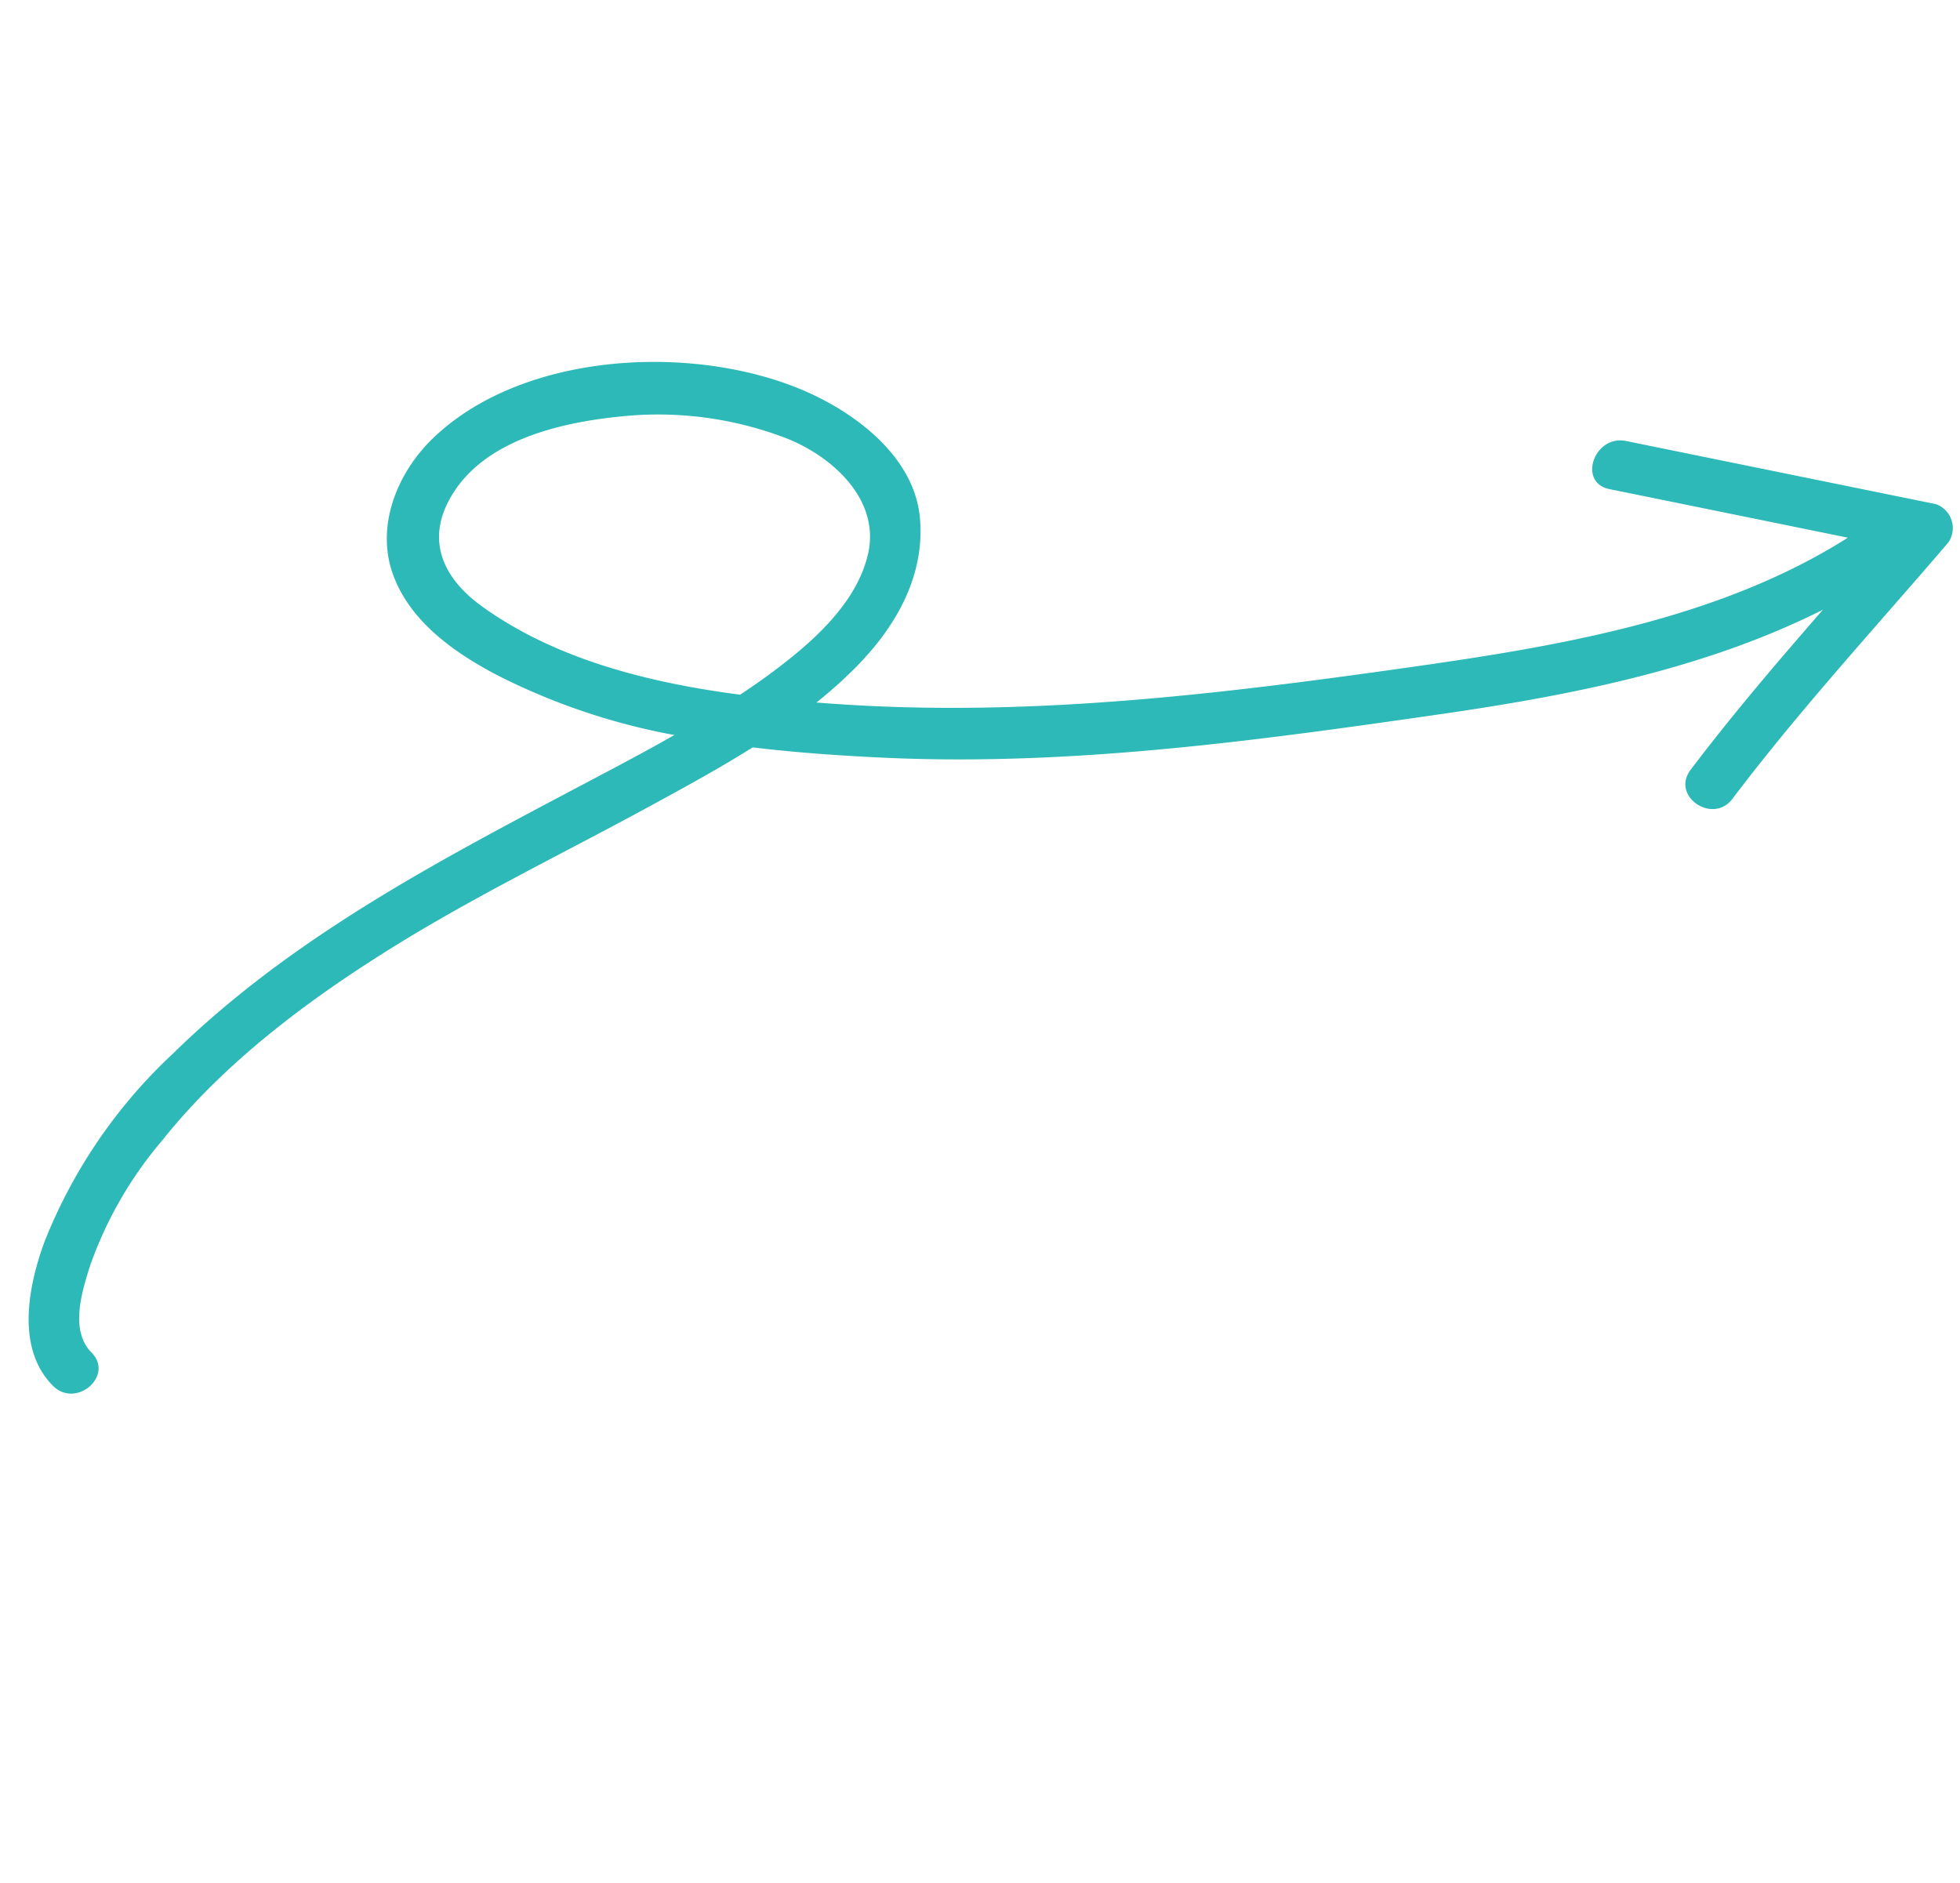
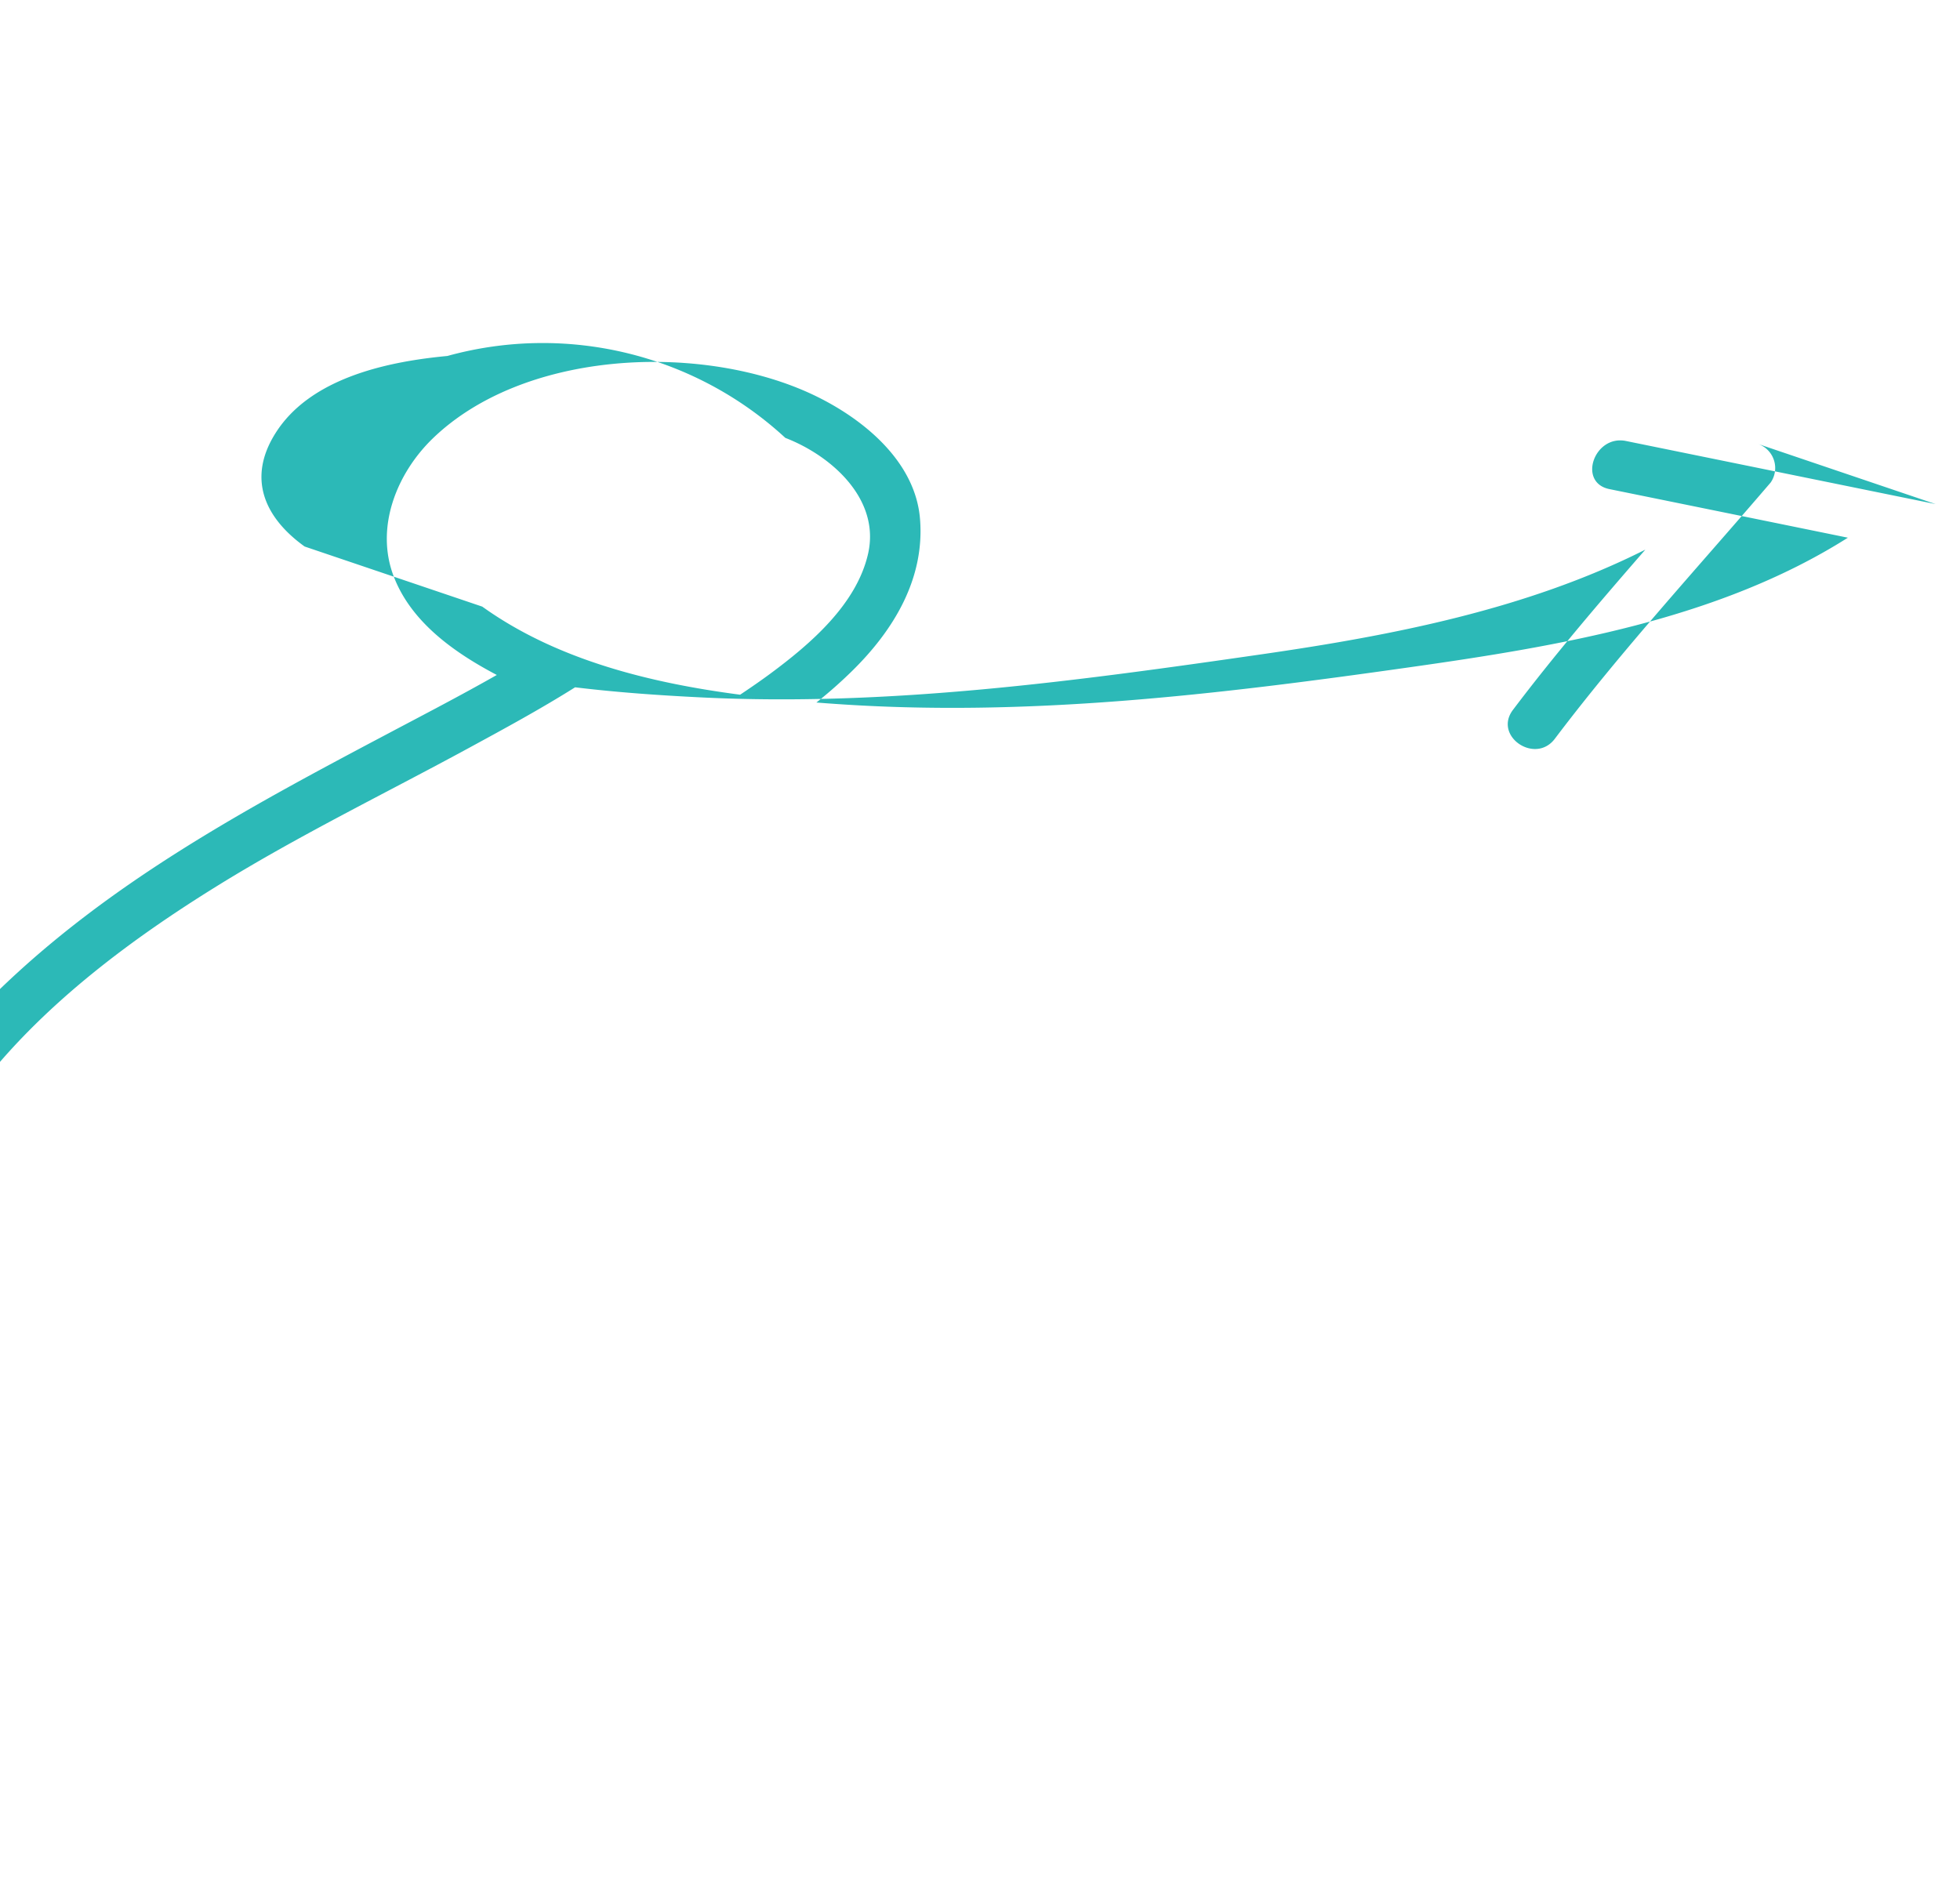
<svg xmlns="http://www.w3.org/2000/svg" width="135.576" height="130.258" viewBox="0 0 135.576 130.258">
-   <path d="M363.82,187.926l-21.67,2.846c-2.219.29-2.245,3.814,0,3.52q8.347-1.1,16.691-2.192c-6.619,8.277-16.492,13.618-25.771,18.359-11.914,6.088-23.895,11.9-36.878,15.361-.364.1-.734.194-1.1.29a31.6,31.6,0,0,0,1.595-2.809c1.819-3.618,2.725-7.725,1.038-11.552-1.737-3.942-6.686-5.507-10.622-5.769-8.272-.552-19.128,3.822-23.042,11.481-1.581,3.1-1.784,7.122.53,9.9,2.183,2.629,5.728,3.644,8.978,4.144a45,45,0,0,0,12.968-.071c-1.926,2.189-3.941,4.3-5.911,6.408-7.439,7.943-14.788,15.9-19.708,25.718a35.816,35.816,0,0,0-4.168,15.25c-.056,3.257.536,7.578,3.791,9.181,2.031,1,3.815-2.036,1.778-3.04-1.936-.957-2-3.8-2.046-5.684a27.365,27.365,0,0,1,1.908-9.816c2.323-6.523,6.417-12.52,10.761-17.85,4.207-5.163,8.937-9.874,13.43-14.783,1.87-2.044,3.79-4.136,5.563-6.34,2.874-.616,5.712-1.377,8.487-2.183,12.49-3.622,24.14-9.508,35.664-15.433,8.121-4.176,16.334-8.912,22.745-15.49-1.8,4.45-3.569,8.922-5.051,13.467-.7,2.164,2.7,3.083,3.393.937,2.389-7.324,5.517-14.465,8.346-21.625a1.762,1.762,0,0,0-1.7-2.23m-92.743,39.439c-3.331-1-5.3-3.208-4.458-6.764,1.035-4.395,5.7-7.193,9.5-8.913A24.744,24.744,0,0,1,287.1,209.5c3.447.129,7.608,1.88,8.022,5.721.383,3.578-1.744,7.193-3.682,10.021-.482.7-.992,1.391-1.512,2.074-6.241,1.277-12.843,1.843-18.85.046" transform="translate(-148.929 -261.265) rotate(19)" fill="#2cb9b7" />
+   <path d="M363.82,187.926l-21.67,2.846c-2.219.29-2.245,3.814,0,3.52q8.347-1.1,16.691-2.192c-6.619,8.277-16.492,13.618-25.771,18.359-11.914,6.088-23.895,11.9-36.878,15.361-.364.1-.734.194-1.1.29a31.6,31.6,0,0,0,1.595-2.809c1.819-3.618,2.725-7.725,1.038-11.552-1.737-3.942-6.686-5.507-10.622-5.769-8.272-.552-19.128,3.822-23.042,11.481-1.581,3.1-1.784,7.122.53,9.9,2.183,2.629,5.728,3.644,8.978,4.144c-1.926,2.189-3.941,4.3-5.911,6.408-7.439,7.943-14.788,15.9-19.708,25.718a35.816,35.816,0,0,0-4.168,15.25c-.056,3.257.536,7.578,3.791,9.181,2.031,1,3.815-2.036,1.778-3.04-1.936-.957-2-3.8-2.046-5.684a27.365,27.365,0,0,1,1.908-9.816c2.323-6.523,6.417-12.52,10.761-17.85,4.207-5.163,8.937-9.874,13.43-14.783,1.87-2.044,3.79-4.136,5.563-6.34,2.874-.616,5.712-1.377,8.487-2.183,12.49-3.622,24.14-9.508,35.664-15.433,8.121-4.176,16.334-8.912,22.745-15.49-1.8,4.45-3.569,8.922-5.051,13.467-.7,2.164,2.7,3.083,3.393.937,2.389-7.324,5.517-14.465,8.346-21.625a1.762,1.762,0,0,0-1.7-2.23m-92.743,39.439c-3.331-1-5.3-3.208-4.458-6.764,1.035-4.395,5.7-7.193,9.5-8.913A24.744,24.744,0,0,1,287.1,209.5c3.447.129,7.608,1.88,8.022,5.721.383,3.578-1.744,7.193-3.682,10.021-.482.7-.992,1.391-1.512,2.074-6.241,1.277-12.843,1.843-18.85.046" transform="translate(-148.929 -261.265) rotate(19)" fill="#2cb9b7" />
</svg>